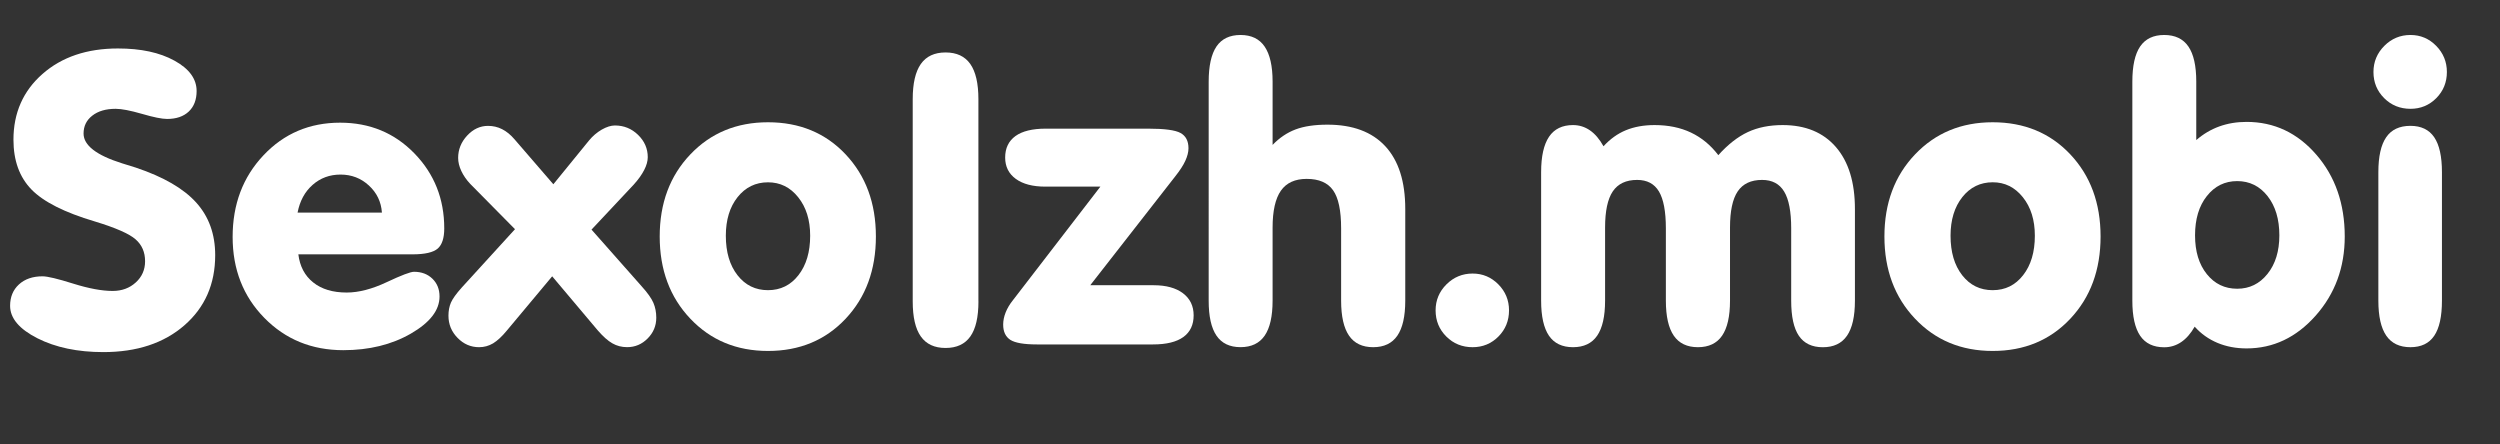
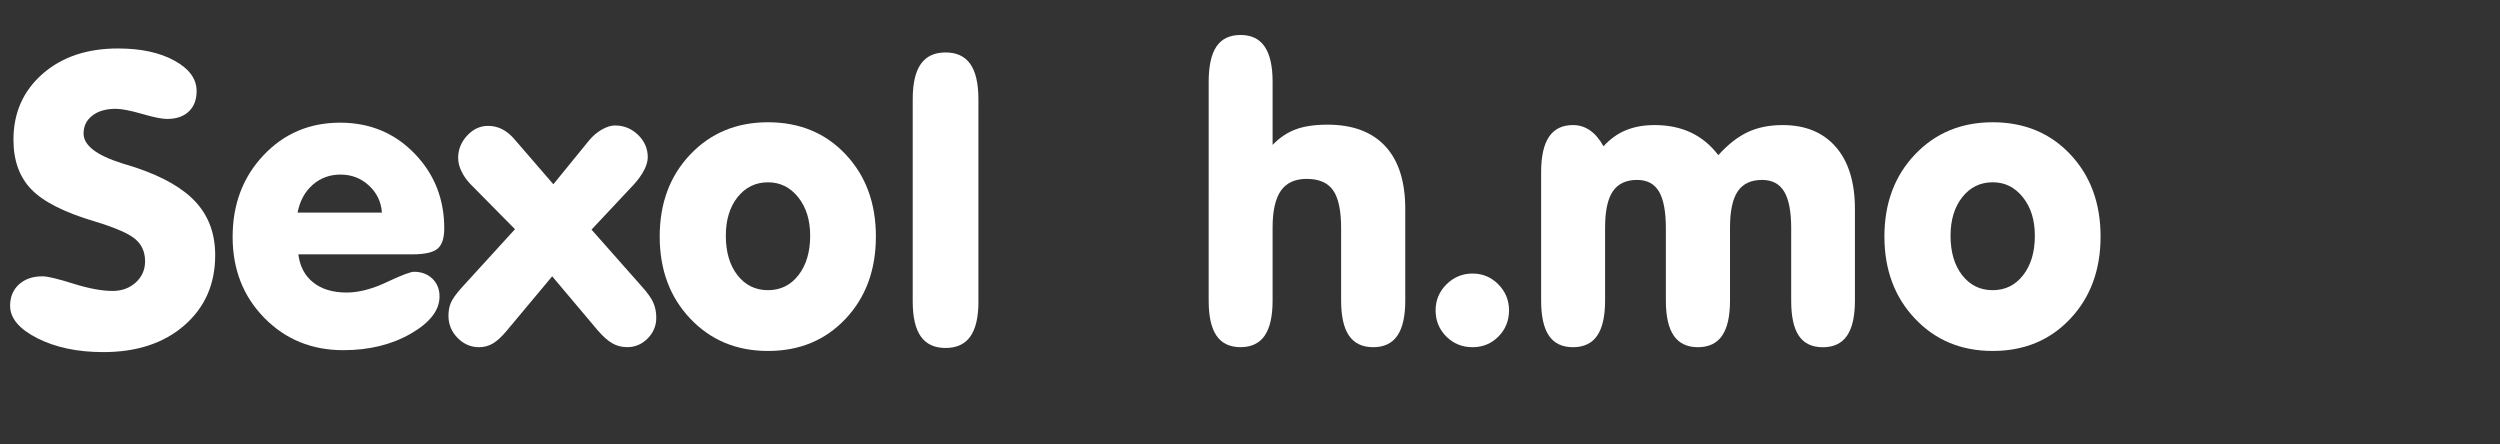
<svg xmlns="http://www.w3.org/2000/svg" version="1.2" baseProfile="tiny" id="Слой_1" x="0px" y="0px" width="67.822px" height="12.054px" viewBox="0 0 67.822 12.054" xml:space="preserve">
  <rect x="0" y="0" width="67.822" height="12.054" fill="#333333" stroke="none" />
  <g>
    <path fill="#FFFFFF" d="M5.838,6.922c0,0.783-0.278,1.418-0.835,1.903C4.446,9.31,3.713,9.552,2.804,9.552   c-0.698,0-1.294-0.125-1.789-0.375C0.521,8.926,0.274,8.632,0.274,8.297c0-0.24,0.08-0.434,0.239-0.58   c0.16-0.147,0.374-0.221,0.642-0.221c0.132,0,0.41,0.066,0.833,0.199C2.41,7.827,2.766,7.893,3.056,7.893   c0.25,0,0.46-0.077,0.628-0.231c0.168-0.153,0.252-0.345,0.252-0.574c0-0.247-0.086-0.445-0.258-0.595   C3.507,6.342,3.139,6.18,2.573,6.008C1.753,5.765,1.18,5.476,0.854,5.141S0.365,4.356,0.365,3.79c0-0.727,0.262-1.321,0.787-1.783   C1.677,1.545,2.36,1.315,3.201,1.315c0.62,0,1.13,0.109,1.531,0.33c0.401,0.22,0.602,0.495,0.602,0.824   c0,0.236-0.071,0.422-0.212,0.556C4.98,3.159,4.784,3.227,4.533,3.227c-0.14,0-0.367-0.046-0.682-0.138   C3.536,2.998,3.298,2.952,3.137,2.952c-0.265,0-0.476,0.062-0.634,0.186C2.345,3.261,2.267,3.423,2.267,3.623   c0,0.319,0.347,0.588,1.042,0.807C3.47,4.48,3.595,4.519,3.685,4.547c0.749,0.251,1.294,0.567,1.638,0.948   C5.667,5.877,5.838,6.352,5.838,6.922z" />
    <path fill="#FFFFFF" d="M8.094,6.9c0.04,0.325,0.174,0.58,0.403,0.762c0.229,0.184,0.532,0.274,0.908,0.274   c0.326,0,0.688-0.094,1.087-0.282c0.399-0.188,0.646-0.281,0.739-0.281c0.204,0,0.371,0.063,0.5,0.188s0.193,0.286,0.193,0.483   c0,0.372-0.26,0.708-0.779,1.007S10.015,9.5,9.314,9.5c-0.856,0-1.57-0.292-2.143-0.876S6.311,7.308,6.311,6.428   c0-0.885,0.278-1.623,0.835-2.213c0.557-0.592,1.25-0.887,2.081-0.887c0.802,0,1.474,0.277,2.014,0.832   c0.541,0.556,0.811,1.234,0.811,2.036c0,0.262-0.059,0.444-0.177,0.547S11.53,6.9,11.193,6.9H8.094z M8.073,5.767h2.288   c-0.021-0.294-0.14-0.539-0.354-0.735C9.792,4.834,9.536,4.736,9.238,4.736c-0.293,0-0.546,0.093-0.757,0.279   S8.134,5.451,8.073,5.767z" />
    <path fill="#FFFFFF" d="M14.98,7.496l-1.23,1.472c-0.132,0.161-0.257,0.276-0.373,0.347c-0.117,0.069-0.243,0.104-0.379,0.104   c-0.226,0-0.421-0.084-0.585-0.253c-0.165-0.168-0.247-0.368-0.247-0.602c0-0.132,0.022-0.25,0.067-0.354   c0.045-0.104,0.143-0.24,0.293-0.408l1.445-1.584l-1.214-1.229c-0.104-0.111-0.185-0.228-0.242-0.35s-0.086-0.24-0.086-0.354   c0-0.229,0.082-0.432,0.244-0.606c0.163-0.176,0.352-0.264,0.567-0.264c0.136,0,0.263,0.029,0.381,0.089   c0.118,0.059,0.231,0.151,0.338,0.276l1.053,1.219l0.967-1.187c0.1-0.122,0.216-0.22,0.346-0.296   c0.131-0.074,0.25-0.112,0.357-0.112c0.244,0,0.453,0.085,0.628,0.255s0.263,0.372,0.263,0.604c0,0.107-0.032,0.224-0.097,0.349   c-0.064,0.126-0.159,0.258-0.285,0.398l-1.144,1.219l1.354,1.531c0.165,0.182,0.273,0.334,0.325,0.456   c0.052,0.122,0.078,0.256,0.078,0.403c0,0.218-0.078,0.406-0.234,0.563c-0.155,0.157-0.341,0.236-0.556,0.236   c-0.147,0-0.28-0.034-0.4-0.103c-0.12-0.067-0.251-0.184-0.395-0.349L14.98,7.496z" />
    <path fill="#FFFFFF" d="M17.897,6.416c0-0.902,0.276-1.644,0.83-2.226c0.553-0.582,1.256-0.873,2.108-0.873   c0.856,0,1.558,0.29,2.105,0.87s0.822,1.323,0.822,2.229c0,0.906-0.274,1.65-0.822,2.232s-1.25,0.873-2.105,0.873   c-0.852,0-1.555-0.292-2.108-0.876C18.173,8.061,17.897,7.318,17.897,6.416z M19.691,6.395c0,0.444,0.105,0.801,0.317,1.072   s0.487,0.405,0.827,0.405s0.616-0.136,0.827-0.408s0.317-0.628,0.317-1.069c0-0.426-0.108-0.773-0.325-1.044   c-0.216-0.271-0.489-0.405-0.819-0.405c-0.336,0-0.611,0.134-0.825,0.402C19.797,5.616,19.691,5.965,19.691,6.395z" />
    <path fill="#FFFFFF" d="M26.544,8.177c0,0.427-0.073,0.743-0.22,0.951S25.953,9.44,25.652,9.44s-0.524-0.104-0.671-0.312   s-0.22-0.524-0.22-0.951V2.69c0-0.427,0.073-0.744,0.22-0.954c0.147-0.209,0.371-0.313,0.671-0.313s0.524,0.104,0.671,0.313   c0.147,0.21,0.22,0.527,0.22,0.954V8.177z" />
-     <path fill="#FFFFFF" d="M31.297,7.738c0.336,0,0.602,0.072,0.795,0.217c0.193,0.146,0.29,0.345,0.29,0.6   c0,0.258-0.093,0.453-0.279,0.588c-0.186,0.134-0.46,0.201-0.822,0.201h-3.153c-0.347,0-0.586-0.041-0.717-0.123   C27.281,9.137,27.215,9,27.215,8.806c0-0.107,0.022-0.218,0.067-0.33c0.045-0.113,0.11-0.223,0.196-0.33l2.374-3.083h-1.493   c-0.34,0-0.607-0.069-0.8-0.209s-0.29-0.333-0.29-0.58c0-0.254,0.093-0.448,0.279-0.583c0.186-0.134,0.46-0.201,0.822-0.201h2.782   c0.44,0,0.732,0.039,0.875,0.118s0.215,0.217,0.215,0.414c0,0.104-0.029,0.217-0.086,0.341C32.1,4.486,32.01,4.624,31.888,4.778   l-2.31,2.959H31.297z" />
    <path fill="#FFFFFF" d="M34.525,3.93c0.186-0.193,0.394-0.333,0.623-0.419s0.518-0.129,0.865-0.129   c0.684,0,1.207,0.195,1.568,0.585c0.362,0.391,0.542,0.958,0.542,1.703v2.486c0,0.427-0.072,0.743-0.215,0.951   s-0.362,0.312-0.655,0.312s-0.512-0.104-0.655-0.312s-0.215-0.524-0.215-0.951V6.196c0-0.483-0.072-0.828-0.218-1.034   c-0.145-0.206-0.384-0.309-0.717-0.309c-0.315,0-0.548,0.106-0.698,0.319s-0.226,0.547-0.226,1.002v1.981   c0,0.427-0.072,0.743-0.215,0.951s-0.362,0.312-0.655,0.312s-0.511-0.104-0.652-0.312c-0.142-0.208-0.212-0.524-0.212-0.951V2.217   c0-0.43,0.071-0.749,0.212-0.957c0.141-0.207,0.359-0.311,0.652-0.311s0.512,0.105,0.655,0.316s0.215,0.528,0.215,0.951V3.93z" />
    <path fill="#FFFFFF" d="M38.946,8.42c0-0.275,0.099-0.511,0.295-0.706s0.433-0.293,0.709-0.293c0.272,0,0.505,0.098,0.698,0.293   s0.29,0.431,0.29,0.706c0,0.279-0.096,0.516-0.287,0.709c-0.192,0.193-0.425,0.29-0.701,0.29c-0.283,0-0.521-0.097-0.714-0.29   S38.946,8.699,38.946,8.42z" />
    <path fill="#FFFFFF" d="M41.809,8.156V4.671c0-0.43,0.072-0.75,0.215-0.962c0.143-0.211,0.36-0.316,0.65-0.316   c0.168,0,0.321,0.048,0.459,0.143c0.138,0.095,0.26,0.238,0.368,0.432c0.179-0.196,0.381-0.342,0.607-0.435s0.485-0.14,0.779-0.14   c0.373,0,0.702,0.068,0.988,0.204s0.534,0.34,0.741,0.612c0.261-0.29,0.528-0.499,0.8-0.626s0.587-0.19,0.945-0.19   c0.62,0,1.101,0.199,1.445,0.596c0.344,0.398,0.516,0.958,0.516,1.682v2.486c0,0.427-0.072,0.743-0.215,0.951   s-0.362,0.312-0.655,0.312s-0.51-0.103-0.65-0.309s-0.209-0.524-0.209-0.954V6.196c0-0.455-0.063-0.788-0.191-0.999   c-0.127-0.211-0.327-0.316-0.599-0.316c-0.301,0-0.521,0.104-0.661,0.311c-0.14,0.208-0.209,0.536-0.209,0.983v1.981   c0,0.427-0.072,0.743-0.215,0.951s-0.362,0.312-0.655,0.312s-0.512-0.104-0.655-0.312s-0.215-0.524-0.215-0.951V6.196   c0-0.458-0.063-0.792-0.188-1.002c-0.125-0.209-0.322-0.313-0.591-0.313c-0.301,0-0.521,0.104-0.661,0.311   c-0.14,0.208-0.209,0.536-0.209,0.983v1.981c0,0.427-0.072,0.743-0.215,0.951s-0.362,0.312-0.655,0.312s-0.511-0.104-0.653-0.312   C41.88,8.899,41.809,8.583,41.809,8.156z" />
    <path fill="#FFFFFF" d="M51.122,6.416c0-0.902,0.276-1.644,0.83-2.226c0.553-0.582,1.256-0.873,2.107-0.873   c0.856,0,1.558,0.29,2.105,0.87s0.822,1.323,0.822,2.229c0,0.906-0.274,1.65-0.822,2.232s-1.249,0.873-2.105,0.873   c-0.852,0-1.555-0.292-2.107-0.876C51.399,8.061,51.122,7.318,51.122,6.416z M52.916,6.395c0,0.444,0.105,0.801,0.316,1.072   c0.212,0.271,0.487,0.405,0.827,0.405c0.341,0,0.616-0.136,0.827-0.408c0.212-0.272,0.317-0.628,0.317-1.069   c0-0.426-0.108-0.773-0.325-1.044S54.39,4.945,54.06,4.945c-0.336,0-0.611,0.134-0.824,0.402S52.916,5.965,52.916,6.395z" />
-     <path fill="#FFFFFF" d="M59.581,3.801c0.19-0.165,0.398-0.288,0.626-0.371c0.228-0.082,0.474-0.123,0.738-0.123   c0.749,0,1.38,0.296,1.894,0.889s0.771,1.333,0.771,2.221c0,0.837-0.263,1.553-0.789,2.146s-1.151,0.889-1.875,0.889   c-0.286,0-0.55-0.05-0.789-0.15c-0.24-0.101-0.446-0.247-0.618-0.44c-0.107,0.187-0.229,0.326-0.367,0.419   c-0.139,0.093-0.291,0.14-0.46,0.14c-0.293,0-0.511-0.104-0.652-0.312s-0.212-0.524-0.212-0.951V2.217   c0-0.43,0.07-0.749,0.212-0.957c0.142-0.207,0.359-0.311,0.652-0.311c0.294,0,0.513,0.104,0.655,0.311   c0.144,0.208,0.215,0.527,0.215,0.957V3.801z M59.549,6.385c0,0.436,0.106,0.787,0.32,1.052c0.213,0.265,0.487,0.396,0.824,0.396   c0.333,0,0.606-0.134,0.821-0.402s0.322-0.617,0.322-1.046c0-0.438-0.106-0.792-0.319-1.064c-0.213-0.271-0.488-0.408-0.824-0.408   c-0.337,0-0.611,0.136-0.824,0.406C59.655,5.589,59.549,5.944,59.549,6.385z" />
-     <path fill="#FFFFFF" d="M64.389,1.953c0-0.275,0.099-0.512,0.295-0.709c0.197-0.197,0.434-0.295,0.709-0.295   c0.272,0,0.505,0.098,0.698,0.295s0.29,0.434,0.29,0.709c0,0.279-0.096,0.516-0.287,0.709s-0.425,0.29-0.701,0.29   c-0.282,0-0.521-0.097-0.714-0.29S64.389,2.233,64.389,1.953z M66.247,8.156c0,0.43-0.07,0.748-0.21,0.954   s-0.354,0.309-0.645,0.309c-0.293,0-0.512-0.104-0.655-0.312c-0.143-0.208-0.215-0.524-0.215-0.951V4.671   c0-0.426,0.071-0.742,0.213-0.948c0.141-0.206,0.36-0.309,0.657-0.309c0.29,0,0.505,0.103,0.645,0.309s0.21,0.522,0.21,0.948V8.156   z" />
  </g>
</svg>